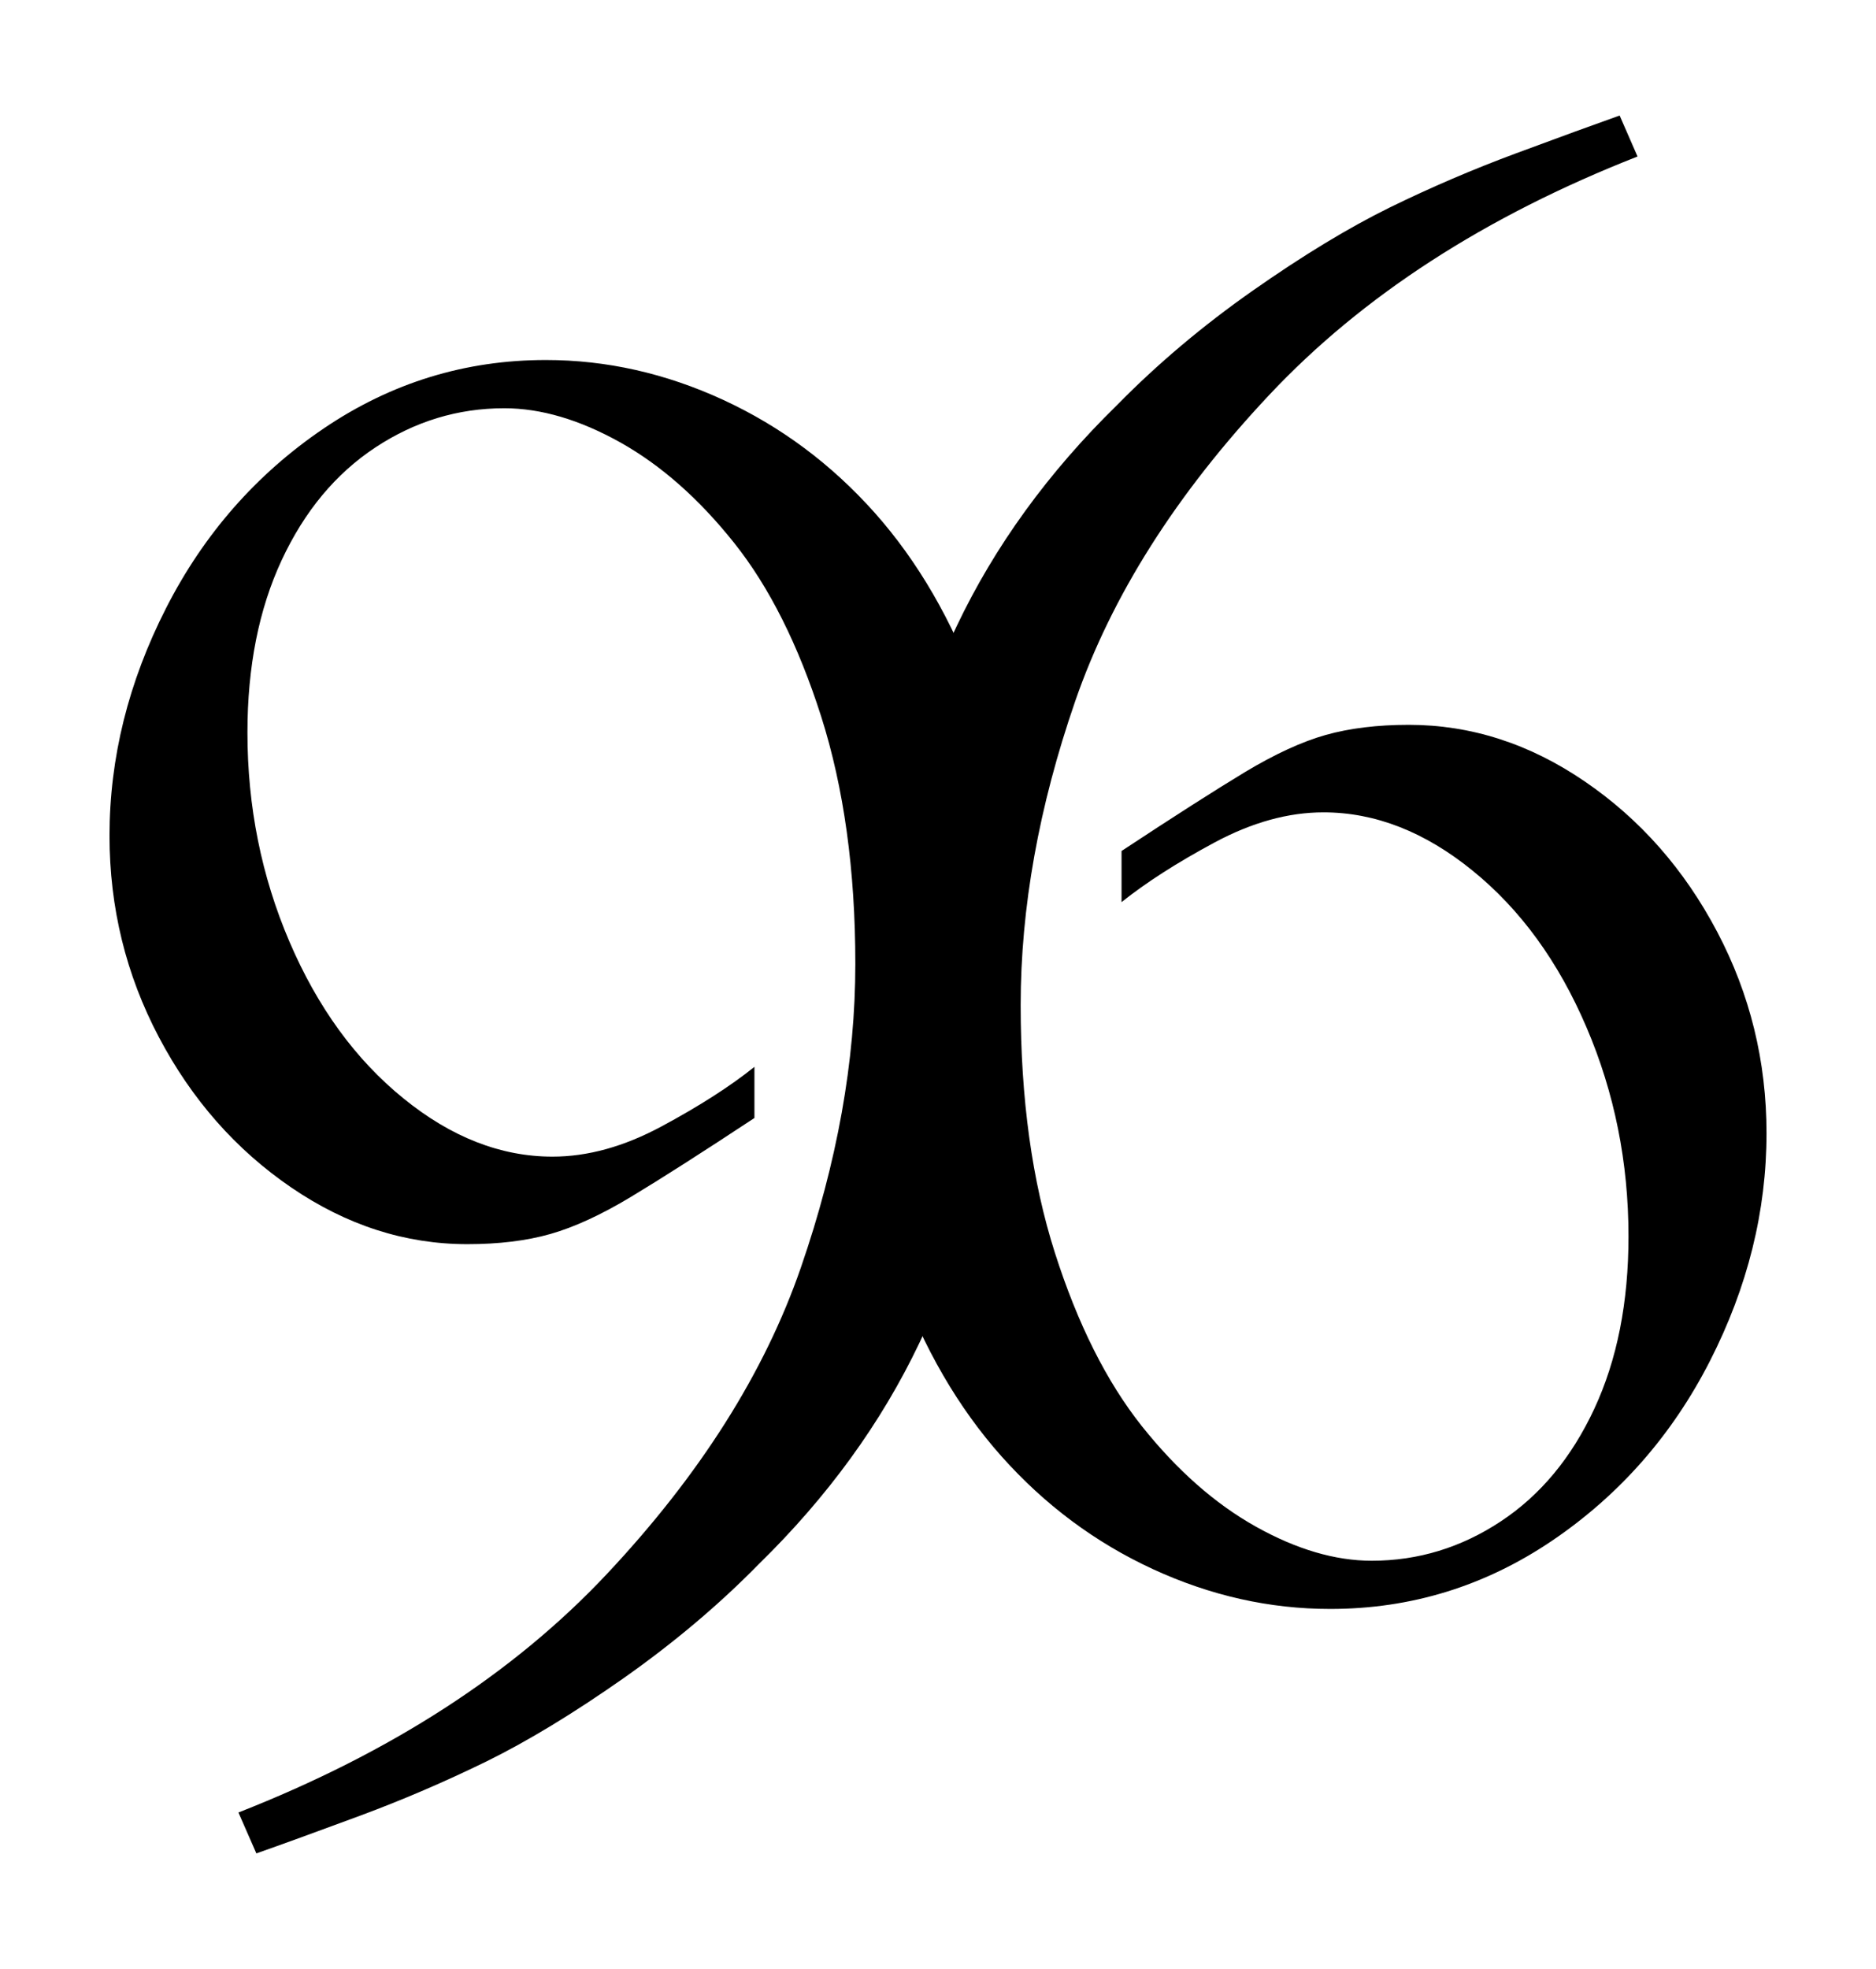
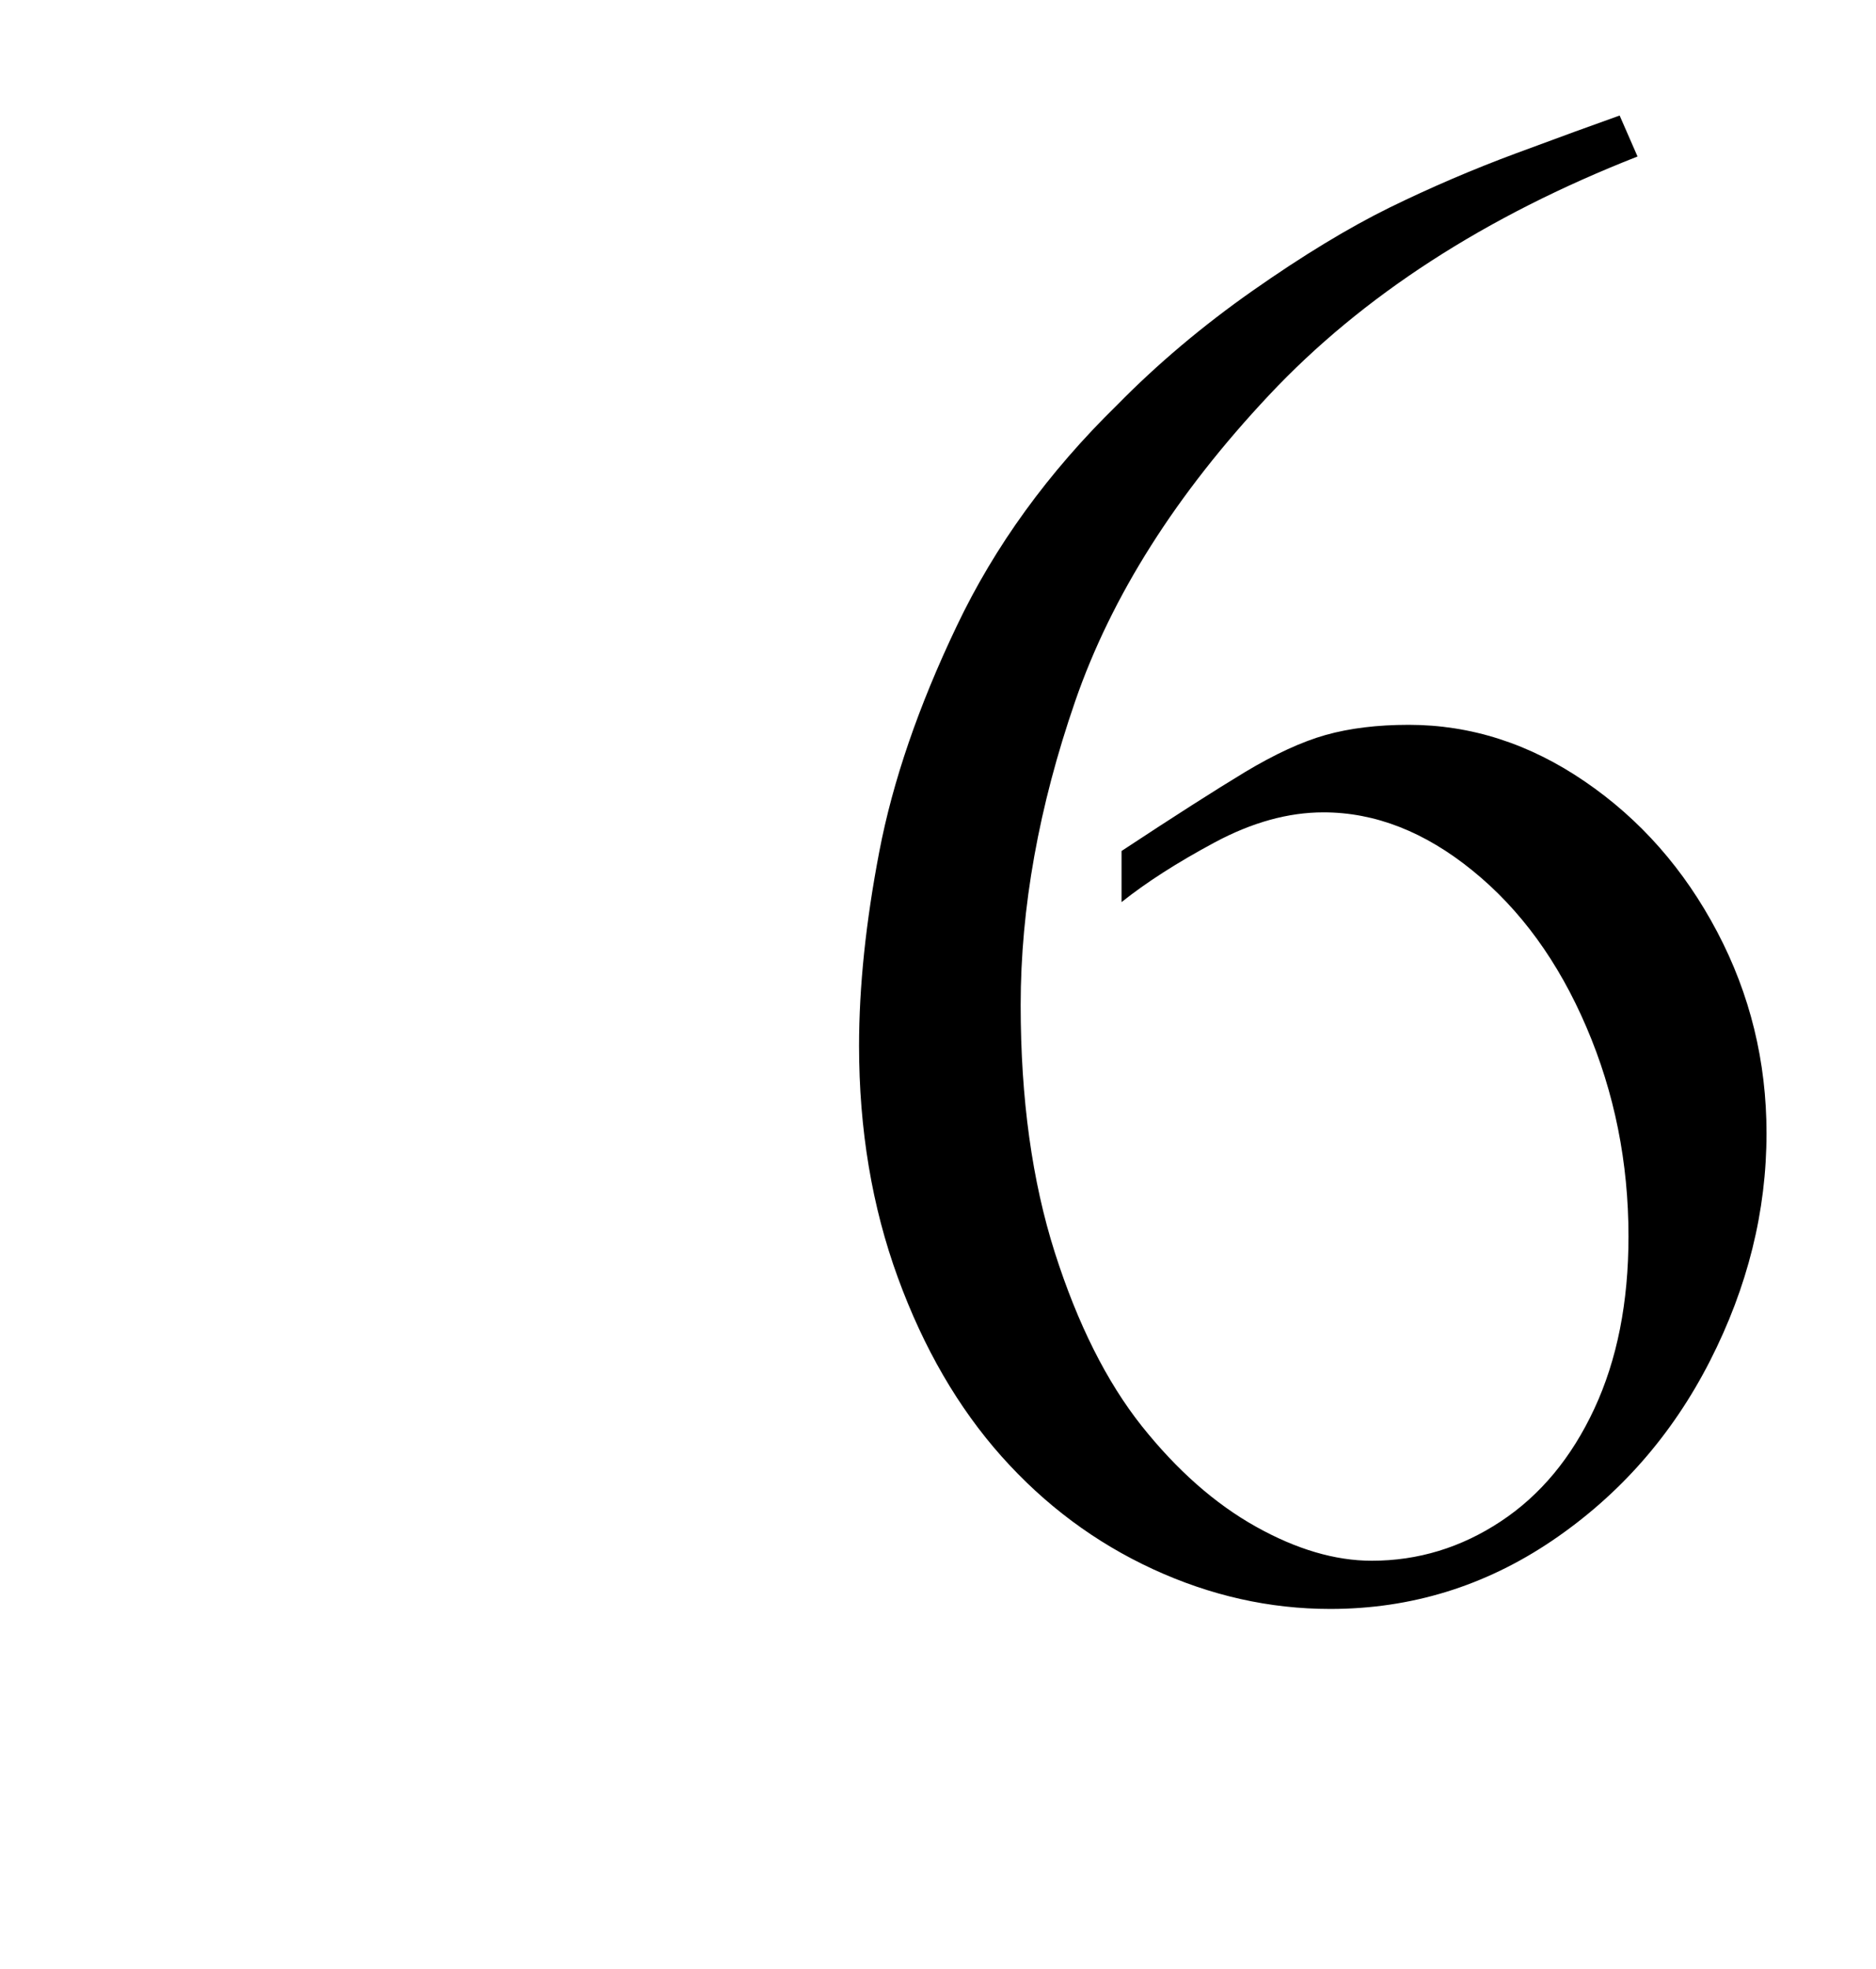
<svg xmlns="http://www.w3.org/2000/svg" version="1.1" id="Layer_1" x="0px" y="0px" width="61px" height="64px" viewBox="33.5 32.5 61 64" enable-background="new 33.5 32.5 61 64" xml:space="preserve">
  <linearGradient id="SVGID_1_" gradientUnits="userSpaceOnUse" x1="40.36" y1="-53.059" x2="40.36" y2="229.055" gradientTransform="matrix(1 0 0 -1 -8.36 153.055)">
    <stop offset="0" style="stop-color:#000000" />
    <stop offset="1" style="stop-color:#333333" />
  </linearGradient>
-   <rect x="-330.683" y="-76" display="none" fill="url(#SVGID_1_)" width="725.367" height="282.114" />
  <g>
    <g>
-       <path fill="#000000" d="M41.836,92.744l-0.583-1.33c4.959-1.945,8.953-4.529,11.98-7.752c3.027-3.223,5.129-6.545,6.309-9.963    c1.18-3.416,1.77-6.705,1.77-9.869c0-3.04-0.372-5.721-1.112-8.045c-0.742-2.322-1.684-4.201-2.827-5.636    s-2.376-2.524-3.701-3.267c-1.327-0.741-2.584-1.112-3.775-1.112c-1.508,0-2.906,0.425-4.194,1.276    c-1.29,0.852-2.304,2.074-3.046,3.666c-0.741,1.593-1.111,3.458-1.111,5.598c0,2.407,0.455,4.674,1.367,6.802    c0.912,2.127,2.145,3.825,3.702,5.088c1.556,1.266,3.174,1.896,4.851,1.896c1.143,0,2.322-0.326,3.538-0.979    c1.215-0.652,2.226-1.297,3.027-1.939v1.662c-1.703,1.123-3.04,1.977-4.012,2.562c-0.972,0.586-1.848,0.988-2.625,1.209    c-0.778,0.221-1.678,0.33-2.699,0.33c-2.019,0-3.927-0.615-5.725-1.842c-1.799-1.229-3.234-2.857-4.304-4.887    c-1.071-2.031-1.605-4.212-1.605-6.547c0-2.529,0.614-4.998,1.842-7.404c1.228-2.407,2.936-4.352,5.124-5.835    c2.188-1.482,4.596-2.224,7.222-2.224c1.969,0,3.89,0.432,5.762,1.294c1.873,0.864,3.513,2.084,4.925,3.665    c1.408,1.582,2.533,3.519,3.372,5.817c0.84,2.297,1.258,4.81,1.258,7.532c0,1.921-0.217,4.024-0.654,6.311    c-0.439,2.285-1.277,4.729-2.517,7.33c-1.24,2.602-2.979,4.996-5.216,7.184c-1.312,1.338-2.785,2.576-4.413,3.721    c-1.63,1.143-3.112,2.041-4.449,2.699c-1.338,0.654-2.712,1.246-4.121,1.768C43.781,92.047,42.662,92.453,41.836,92.744z" />
-     </g>
+       </g>
    <g>
      <path fill="#000000" d="M86.164,36.255l0.582,1.332c-4.957,1.946-8.951,4.529-11.979,7.754c-3.027,3.221-5.129,6.542-6.309,9.96    c-1.18,3.417-1.77,6.708-1.77,9.869c0,3.041,0.371,5.723,1.111,8.045c0.742,2.324,1.686,4.201,2.826,5.637    c1.145,1.436,2.377,2.523,3.703,3.266c1.324,0.742,2.584,1.113,3.775,1.113c1.506,0,2.906-0.426,4.193-1.277    c1.289-0.85,2.305-2.074,3.045-3.664c0.742-1.592,1.111-3.459,1.111-5.6c0-2.406-0.455-4.674-1.367-6.801    c-0.91-2.128-2.143-3.825-3.701-5.088c-1.555-1.265-3.174-1.896-4.85-1.896c-1.145,0-2.322,0.326-3.539,0.978    c-1.215,0.652-2.225,1.299-3.027,1.94v-1.662c1.703-1.123,3.041-1.977,4.012-2.564c0.975-0.585,1.85-0.989,2.627-1.208    c0.779-0.218,1.678-0.329,2.699-0.329c2.018,0,3.928,0.612,5.725,1.841c1.801,1.229,3.234,2.856,4.305,4.888    c1.07,2.03,1.604,4.212,1.604,6.546c0,2.531-0.611,4.996-1.84,7.404s-2.938,4.352-5.125,5.836    c-2.189,1.482-4.596,2.223-7.221,2.223c-1.971,0-3.891-0.43-5.764-1.293c-1.871-0.863-3.514-2.084-4.924-3.666    c-1.408-1.58-2.535-3.52-3.373-5.816c-0.839-2.299-1.26-4.809-1.26-7.531c0-1.921,0.22-4.024,0.658-6.31    c0.437-2.285,1.275-4.729,2.517-7.33c1.238-2.603,2.977-4.998,5.213-7.185c1.314-1.337,2.785-2.578,4.414-3.72    c1.631-1.144,3.113-2.042,4.449-2.7c1.34-0.655,2.713-1.245,4.123-1.767C84.219,36.956,85.338,36.548,86.164,36.255z" />
    </g>
  </g>
</svg>